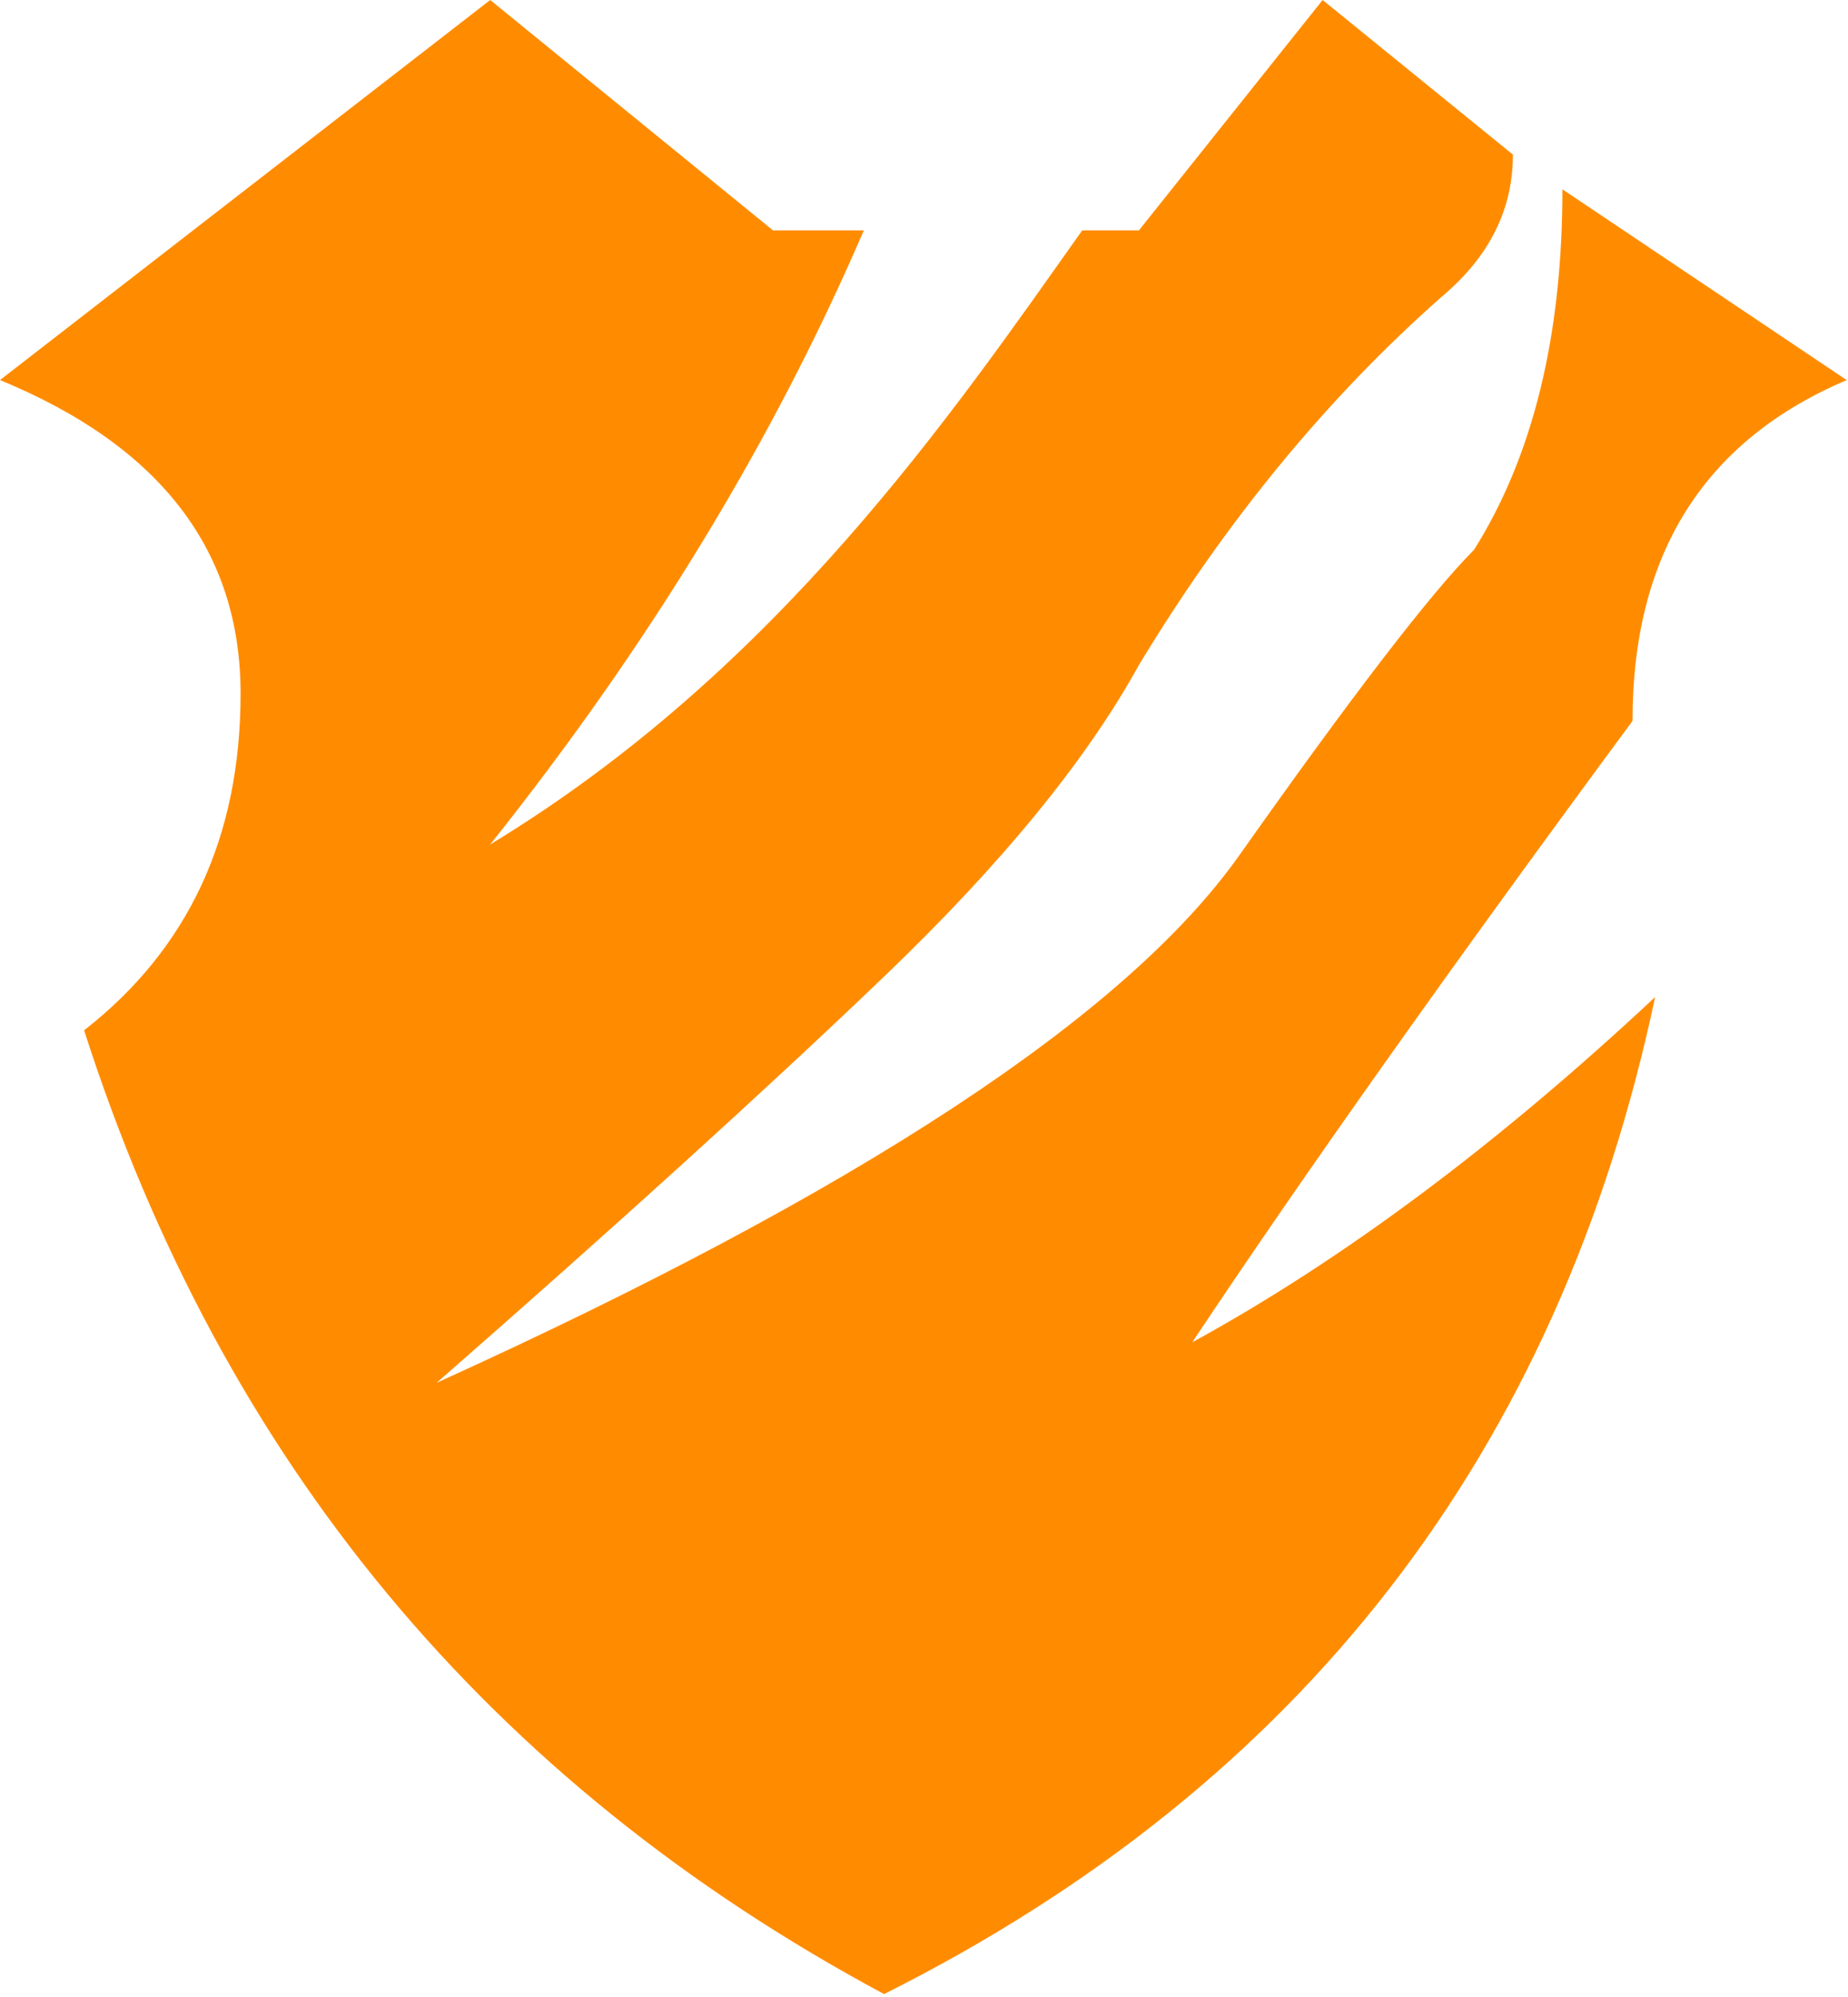
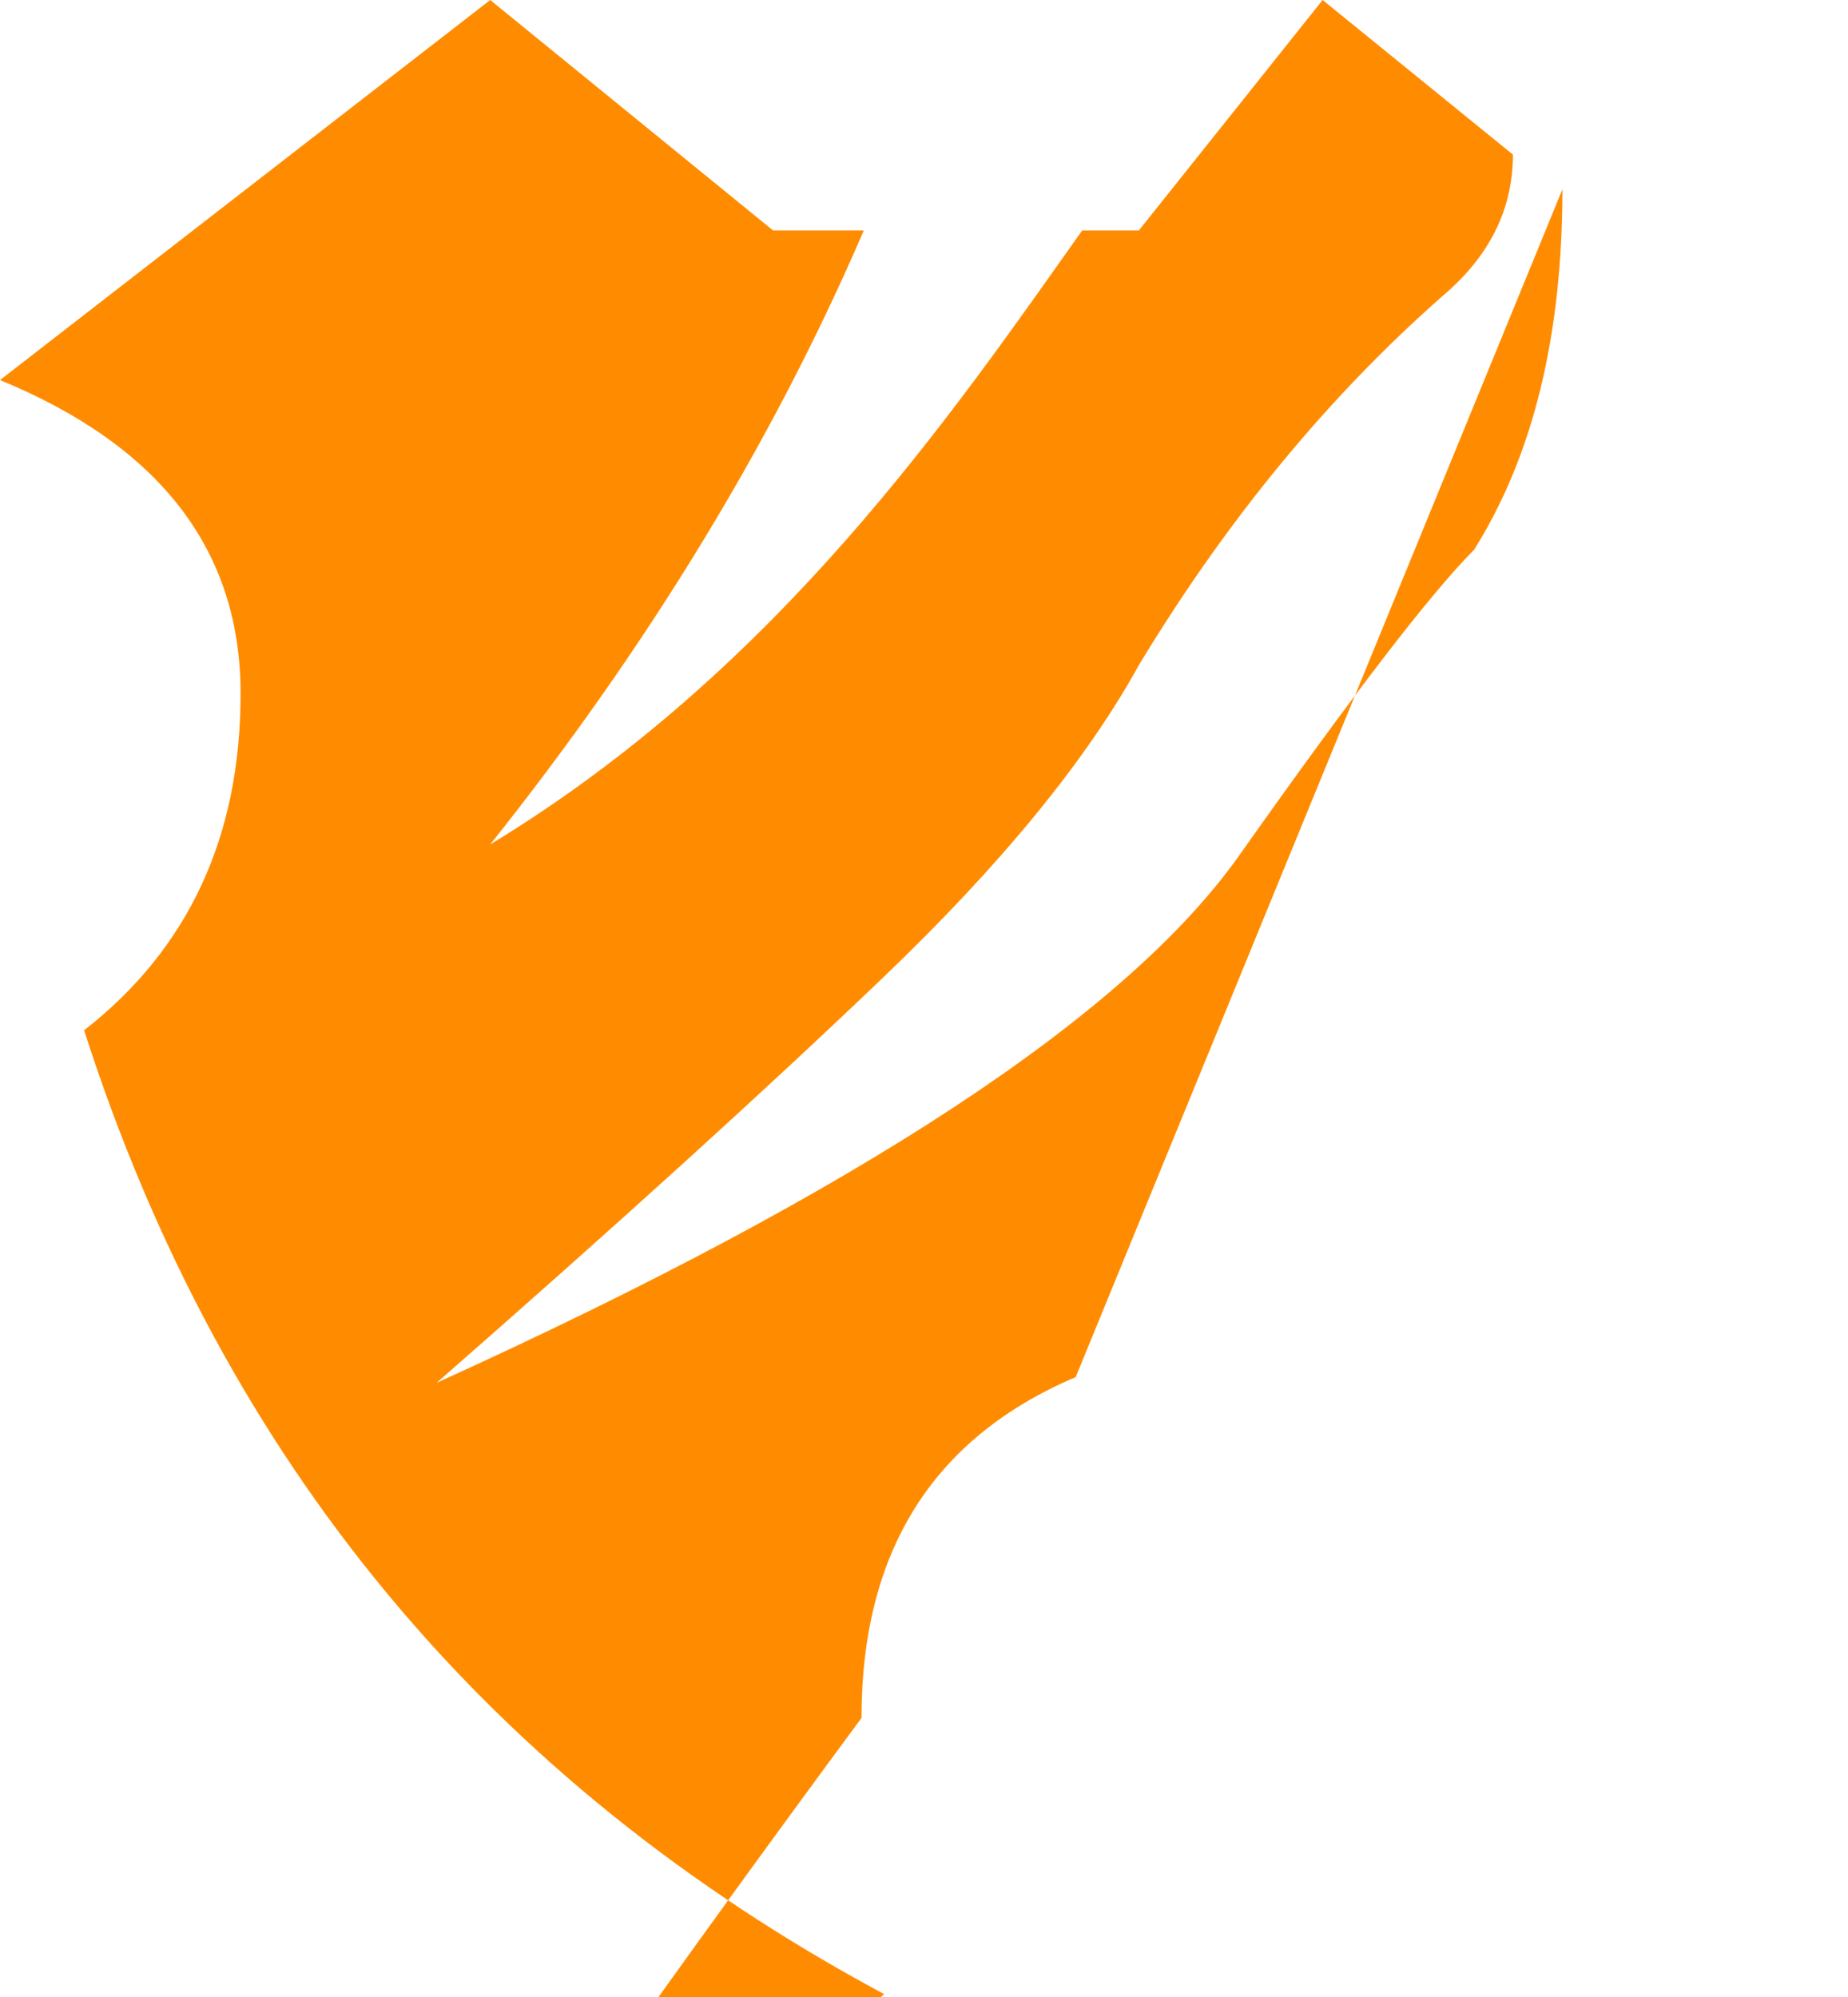
<svg xmlns="http://www.w3.org/2000/svg" viewBox="0 0 87 94">
-   <path d="M40.667 10.843h-4.276L23.078 0 0 17.889c7.55 3.106 11.326 8.026 11.326 14.758 0 6.733-2.455 12.015-7.367 15.847 6.506 20.268 19.06 35.39 37.662 45.364C61.287 83.992 73.387 68.35 77.919 46.93c-7.433 6.949-14.696 12.365-21.79 16.249 5.257-7.9 12.166-17.648 20.727-29.247 0-7.839 3.361-13.186 10.083-16.042L73.555 8.91c0 6.904-1.387 12.561-4.162 16.971-2.029 2.03-5.71 6.82-11.042 14.367-5.333 7.548-17.93 15.828-37.794 24.838 8.515-7.452 15.536-13.826 21.064-19.12 5.528-5.295 9.527-10.183 11.997-14.665 4.123-6.817 8.89-12.608 14.302-17.376 2.203-1.861 3.305-4.078 3.305-6.648L62.267 0l-8.649 10.843h-2.669c-6.134 8.655-14.324 20.682-27.871 28.904 7.458-9.361 13.322-18.996 17.59-28.904Z" fill-rule="nonzero" fill="#ff8c00" />
+   <path d="M40.667 10.843h-4.276L23.078 0 0 17.889c7.55 3.106 11.326 8.026 11.326 14.758 0 6.733-2.455 12.015-7.367 15.847 6.506 20.268 19.06 35.39 37.662 45.364c-7.433 6.949-14.696 12.365-21.79 16.249 5.257-7.9 12.166-17.648 20.727-29.247 0-7.839 3.361-13.186 10.083-16.042L73.555 8.91c0 6.904-1.387 12.561-4.162 16.971-2.029 2.03-5.71 6.82-11.042 14.367-5.333 7.548-17.93 15.828-37.794 24.838 8.515-7.452 15.536-13.826 21.064-19.12 5.528-5.295 9.527-10.183 11.997-14.665 4.123-6.817 8.89-12.608 14.302-17.376 2.203-1.861 3.305-4.078 3.305-6.648L62.267 0l-8.649 10.843h-2.669c-6.134 8.655-14.324 20.682-27.871 28.904 7.458-9.361 13.322-18.996 17.59-28.904Z" fill-rule="nonzero" fill="#ff8c00" />
</svg>